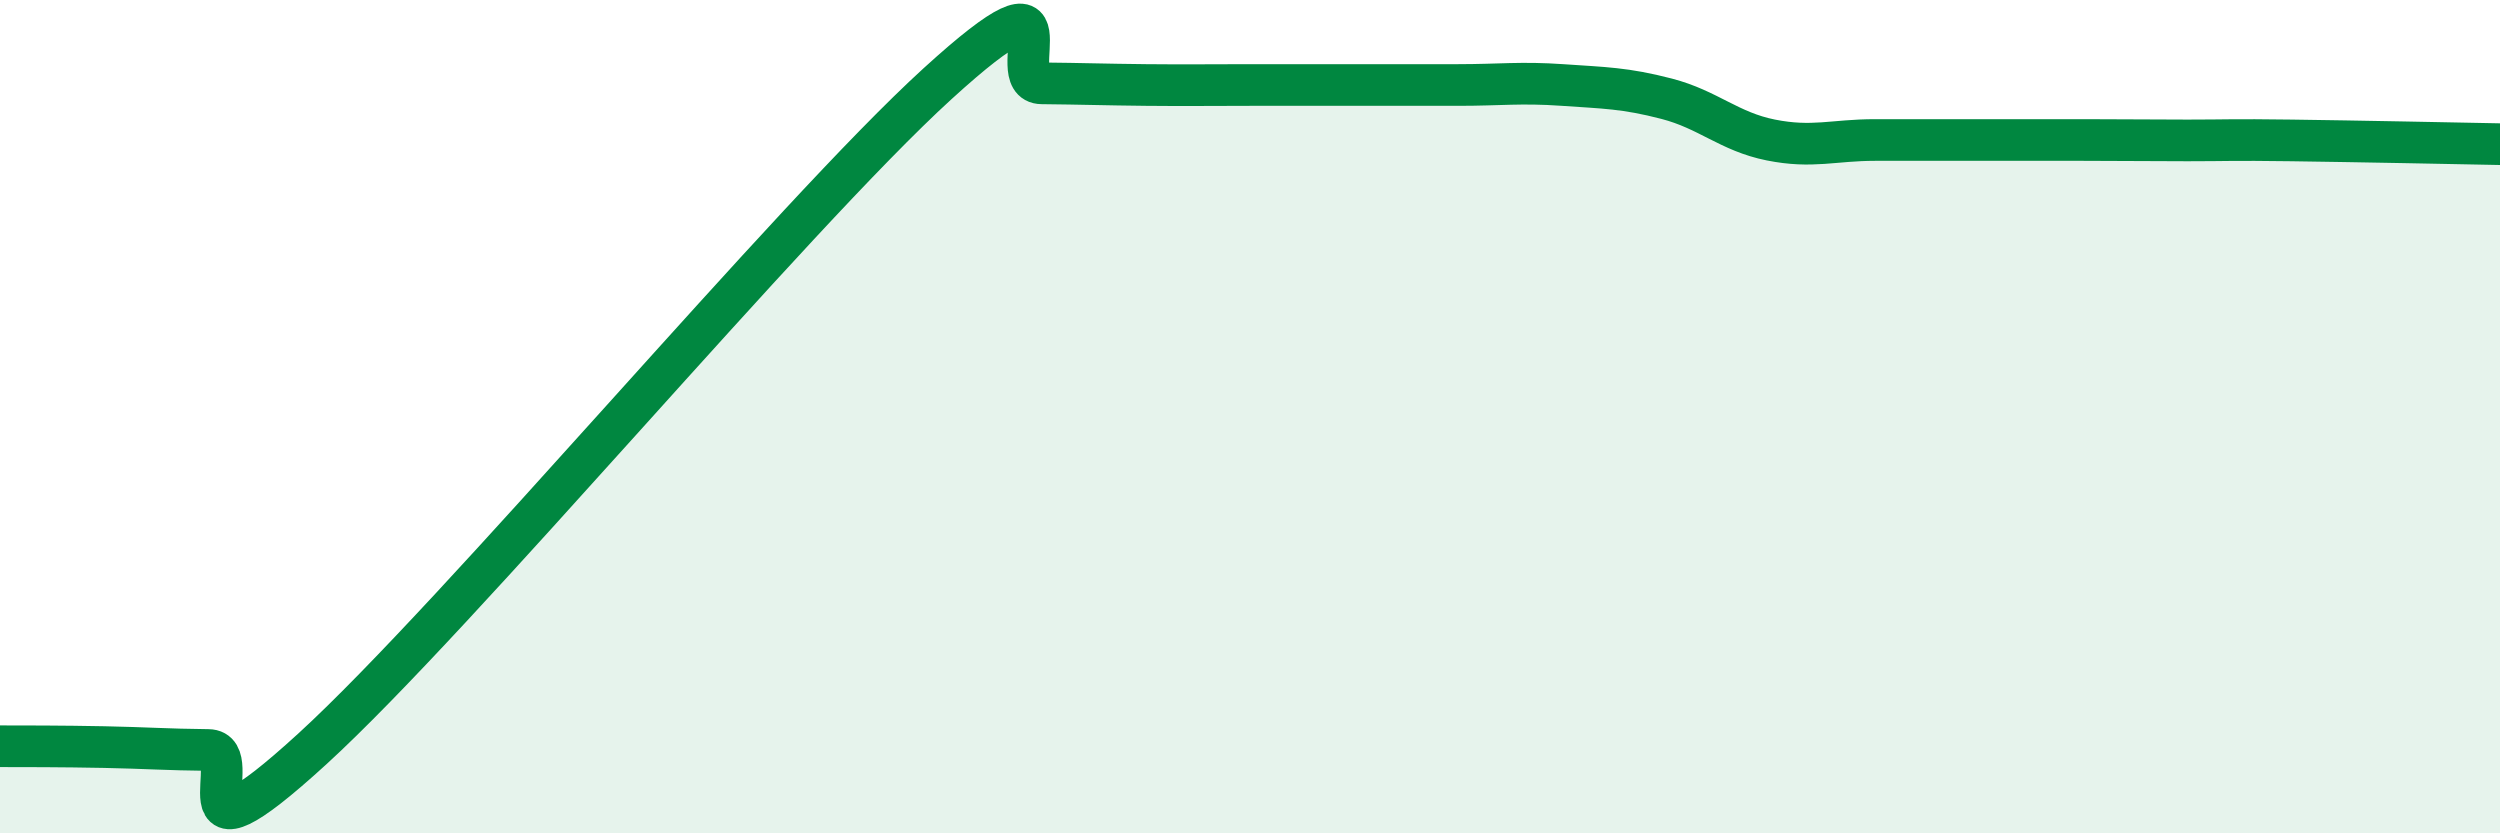
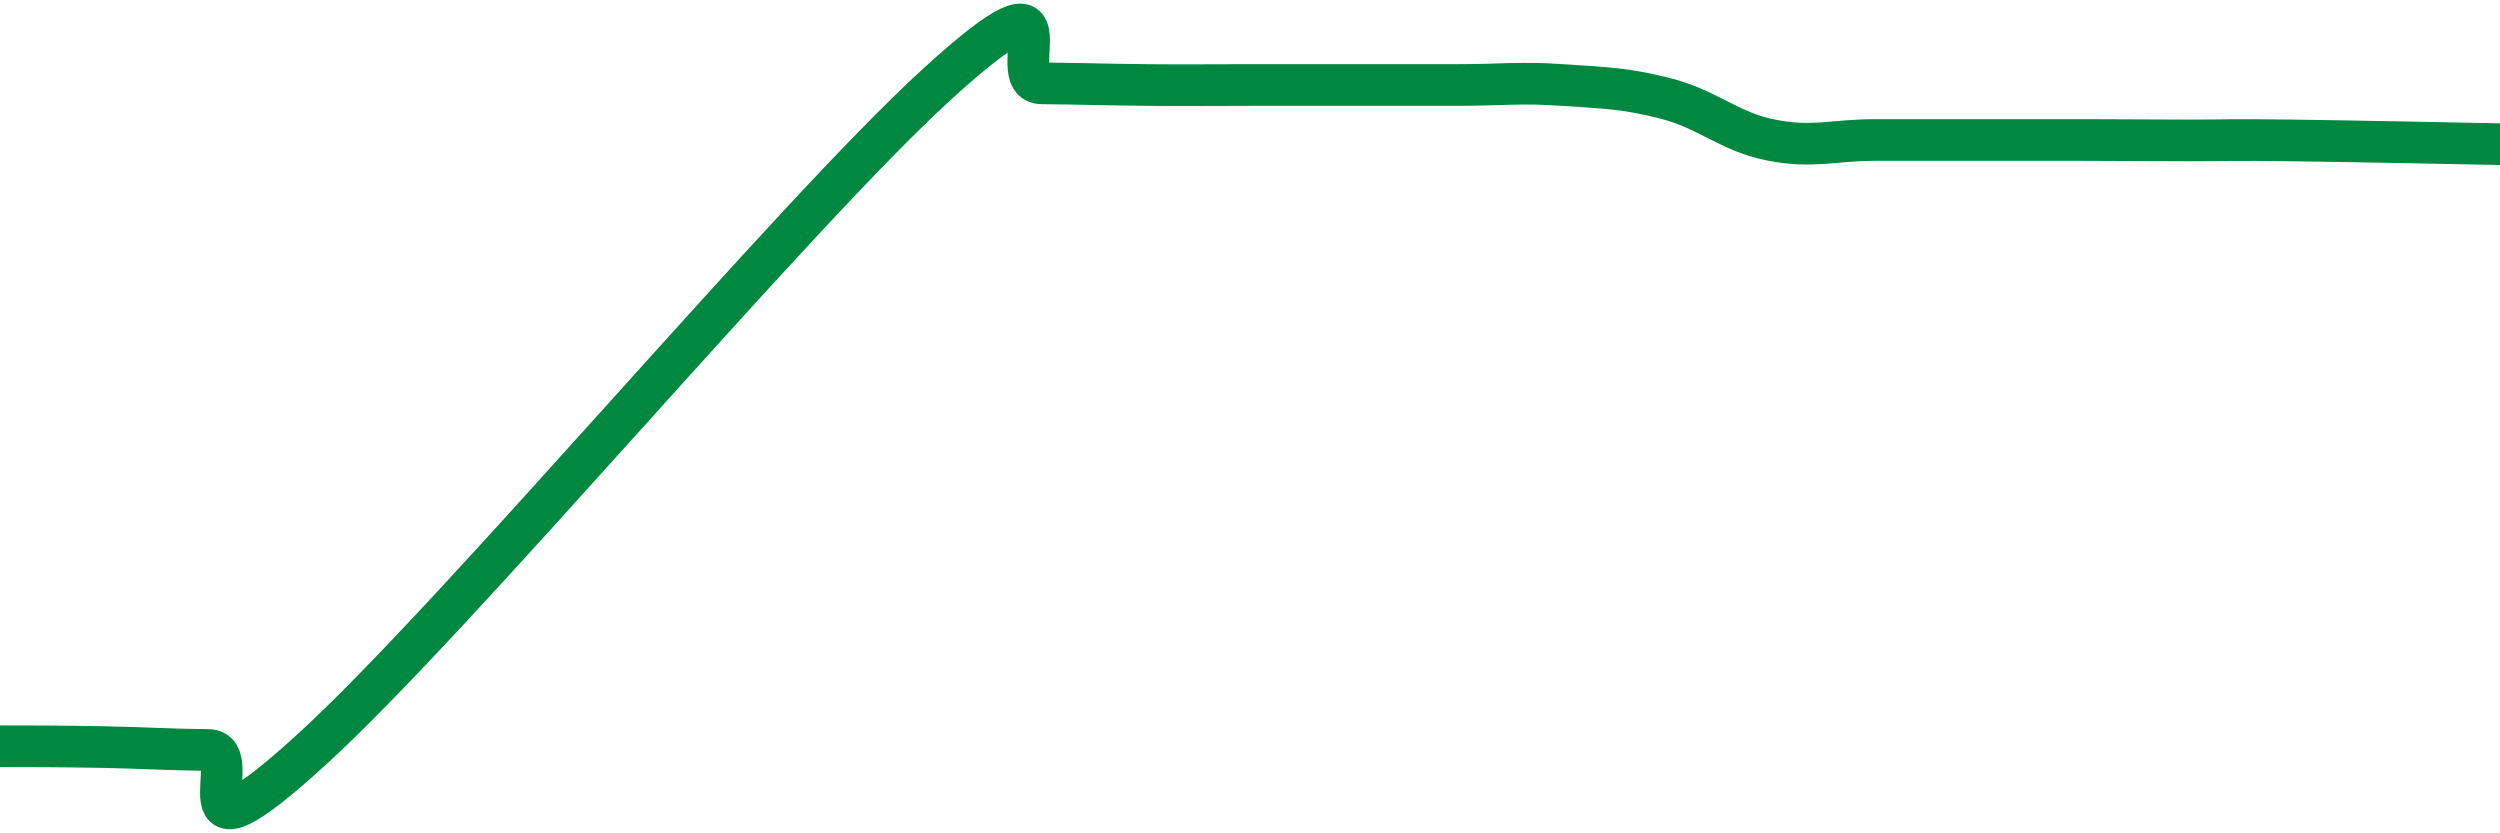
<svg xmlns="http://www.w3.org/2000/svg" width="60" height="20" viewBox="0 0 60 20">
-   <path d="M 0,17.91 C 0.5,17.91 1.5,17.91 2.5,17.93 C 3.5,17.95 4,17.99 5,18 C 6,18.01 4,21.17 7.5,17.97 C 11,14.77 19,5.2 22.5,2.01 C 26,-1.18 24,1.99 25,2 C 26,2.01 26.5,2.03 27.5,2.04 C 28.5,2.05 29,2.04 30,2.04 C 31,2.04 31.5,2.04 32.5,2.04 C 33.5,2.04 34,2.04 35,2.04 C 36,2.04 36.5,1.97 37.5,2.04 C 38.5,2.11 39,2.11 40,2.37 C 41,2.63 41.5,3.16 42.5,3.36 C 43.5,3.56 44,3.36 45,3.36 C 46,3.36 46.5,3.36 47.5,3.36 C 48.5,3.36 49,3.36 50,3.36 C 51,3.36 51.5,3.37 52.5,3.37 C 53.5,3.37 53.5,3.35 55,3.37 C 56.5,3.39 59,3.44 60,3.46L60 20L0 20Z" fill="#008740" opacity="0.1" stroke-linecap="round" stroke-linejoin="round" />
  <path d="M 0,17.91 C 0.5,17.91 1.5,17.91 2.5,17.93 C 3.5,17.95 4,17.99 5,18 C 6,18.01 4,21.17 7.5,17.97 C 11,14.77 19,5.2 22.5,2.01 C 26,-1.18 24,1.99 25,2 C 26,2.01 26.5,2.03 27.5,2.04 C 28.5,2.05 29,2.04 30,2.04 C 31,2.04 31.5,2.04 32.5,2.04 C 33.5,2.04 34,2.04 35,2.04 C 36,2.04 36.5,1.97 37.5,2.04 C 38.5,2.11 39,2.11 40,2.37 C 41,2.63 41.5,3.16 42.5,3.36 C 43.5,3.56 44,3.36 45,3.36 C 46,3.36 46.5,3.36 47.5,3.36 C 48.5,3.36 49,3.36 50,3.36 C 51,3.36 51.5,3.37 52.5,3.37 C 53.5,3.37 53.5,3.35 55,3.37 C 56.5,3.39 59,3.44 60,3.46" stroke="#008740" stroke-width="1" fill="none" stroke-linecap="round" stroke-linejoin="round" />
</svg>